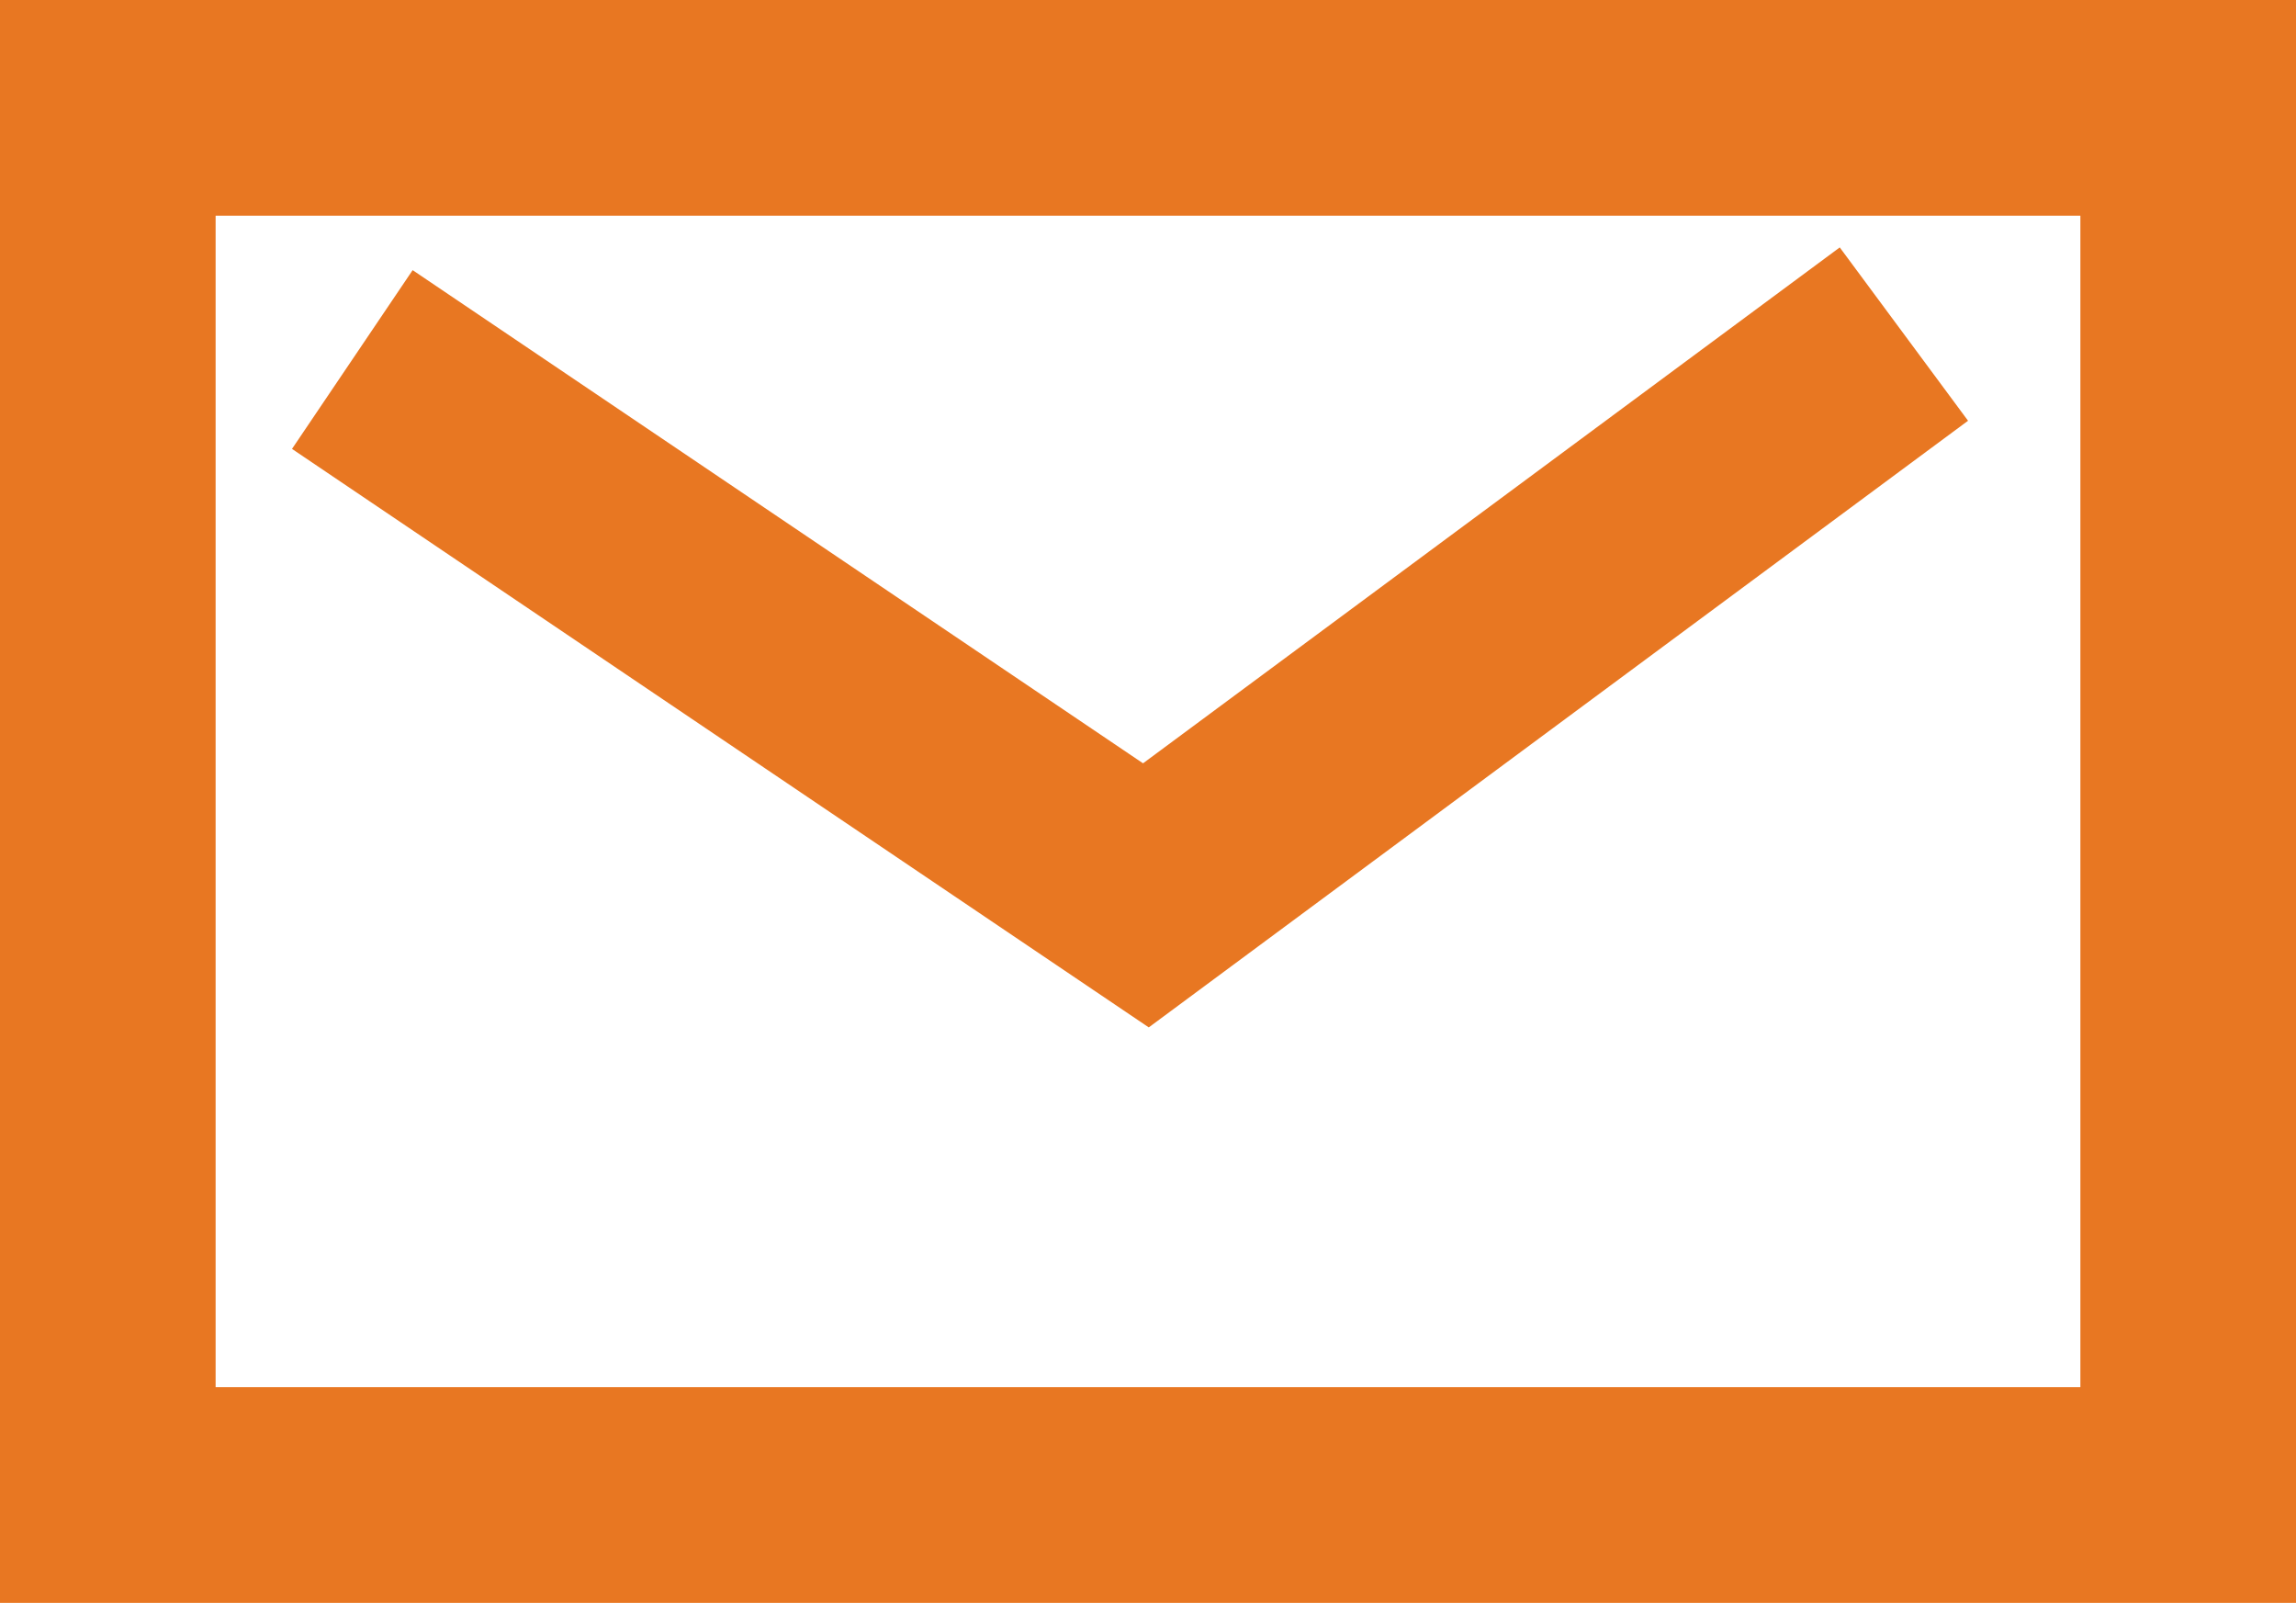
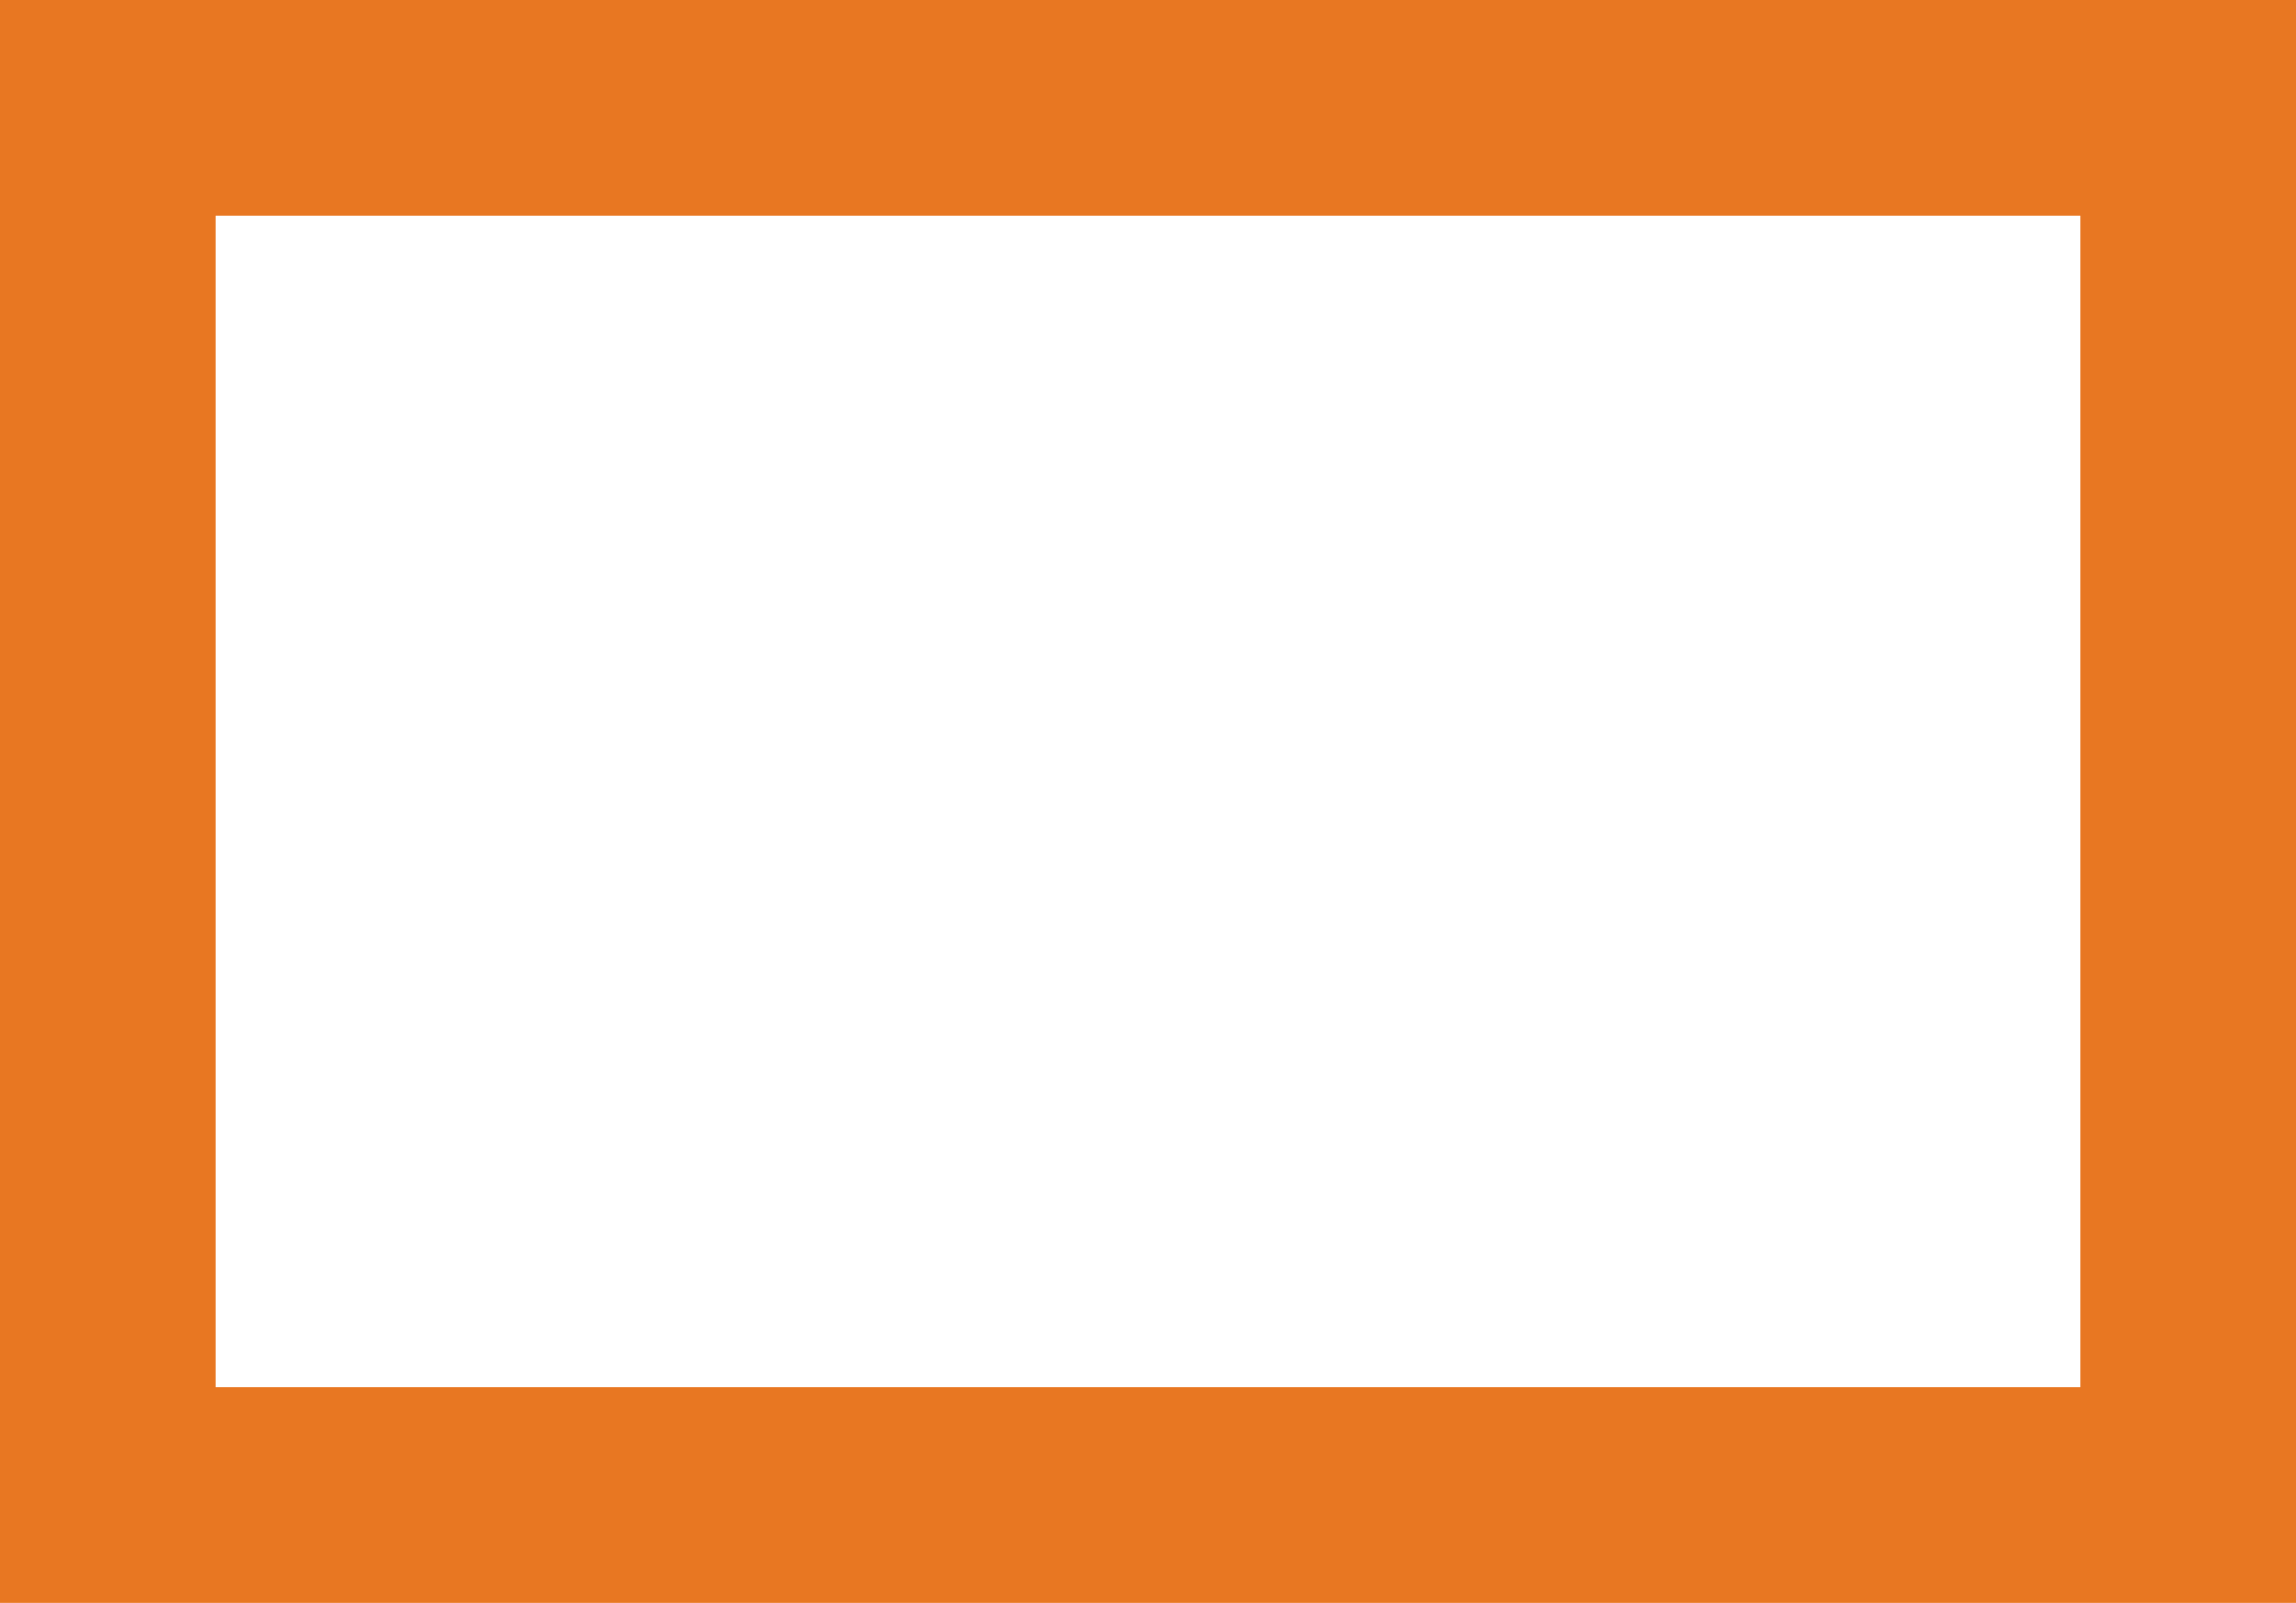
<svg xmlns="http://www.w3.org/2000/svg" width="21.297" height="14.864" viewBox="0 0 21.297 14.864">
  <g transform="translate(-886.459 -1596.658)">
    <g transform="translate(865.545 1593.658)">
      <rect width="19.297" height="12.864" transform="translate(21.914 4)" fill="none" stroke="#e87722" stroke-miterlimit="10" stroke-width="2" />
-       <path d="M23.1,5.706l7.361,4.969L37.492,5.47" transform="translate(1.082 0.628)" fill="none" stroke="#e87722" stroke-miterlimit="10" stroke-width="2" />
    </g>
  </g>
</svg>